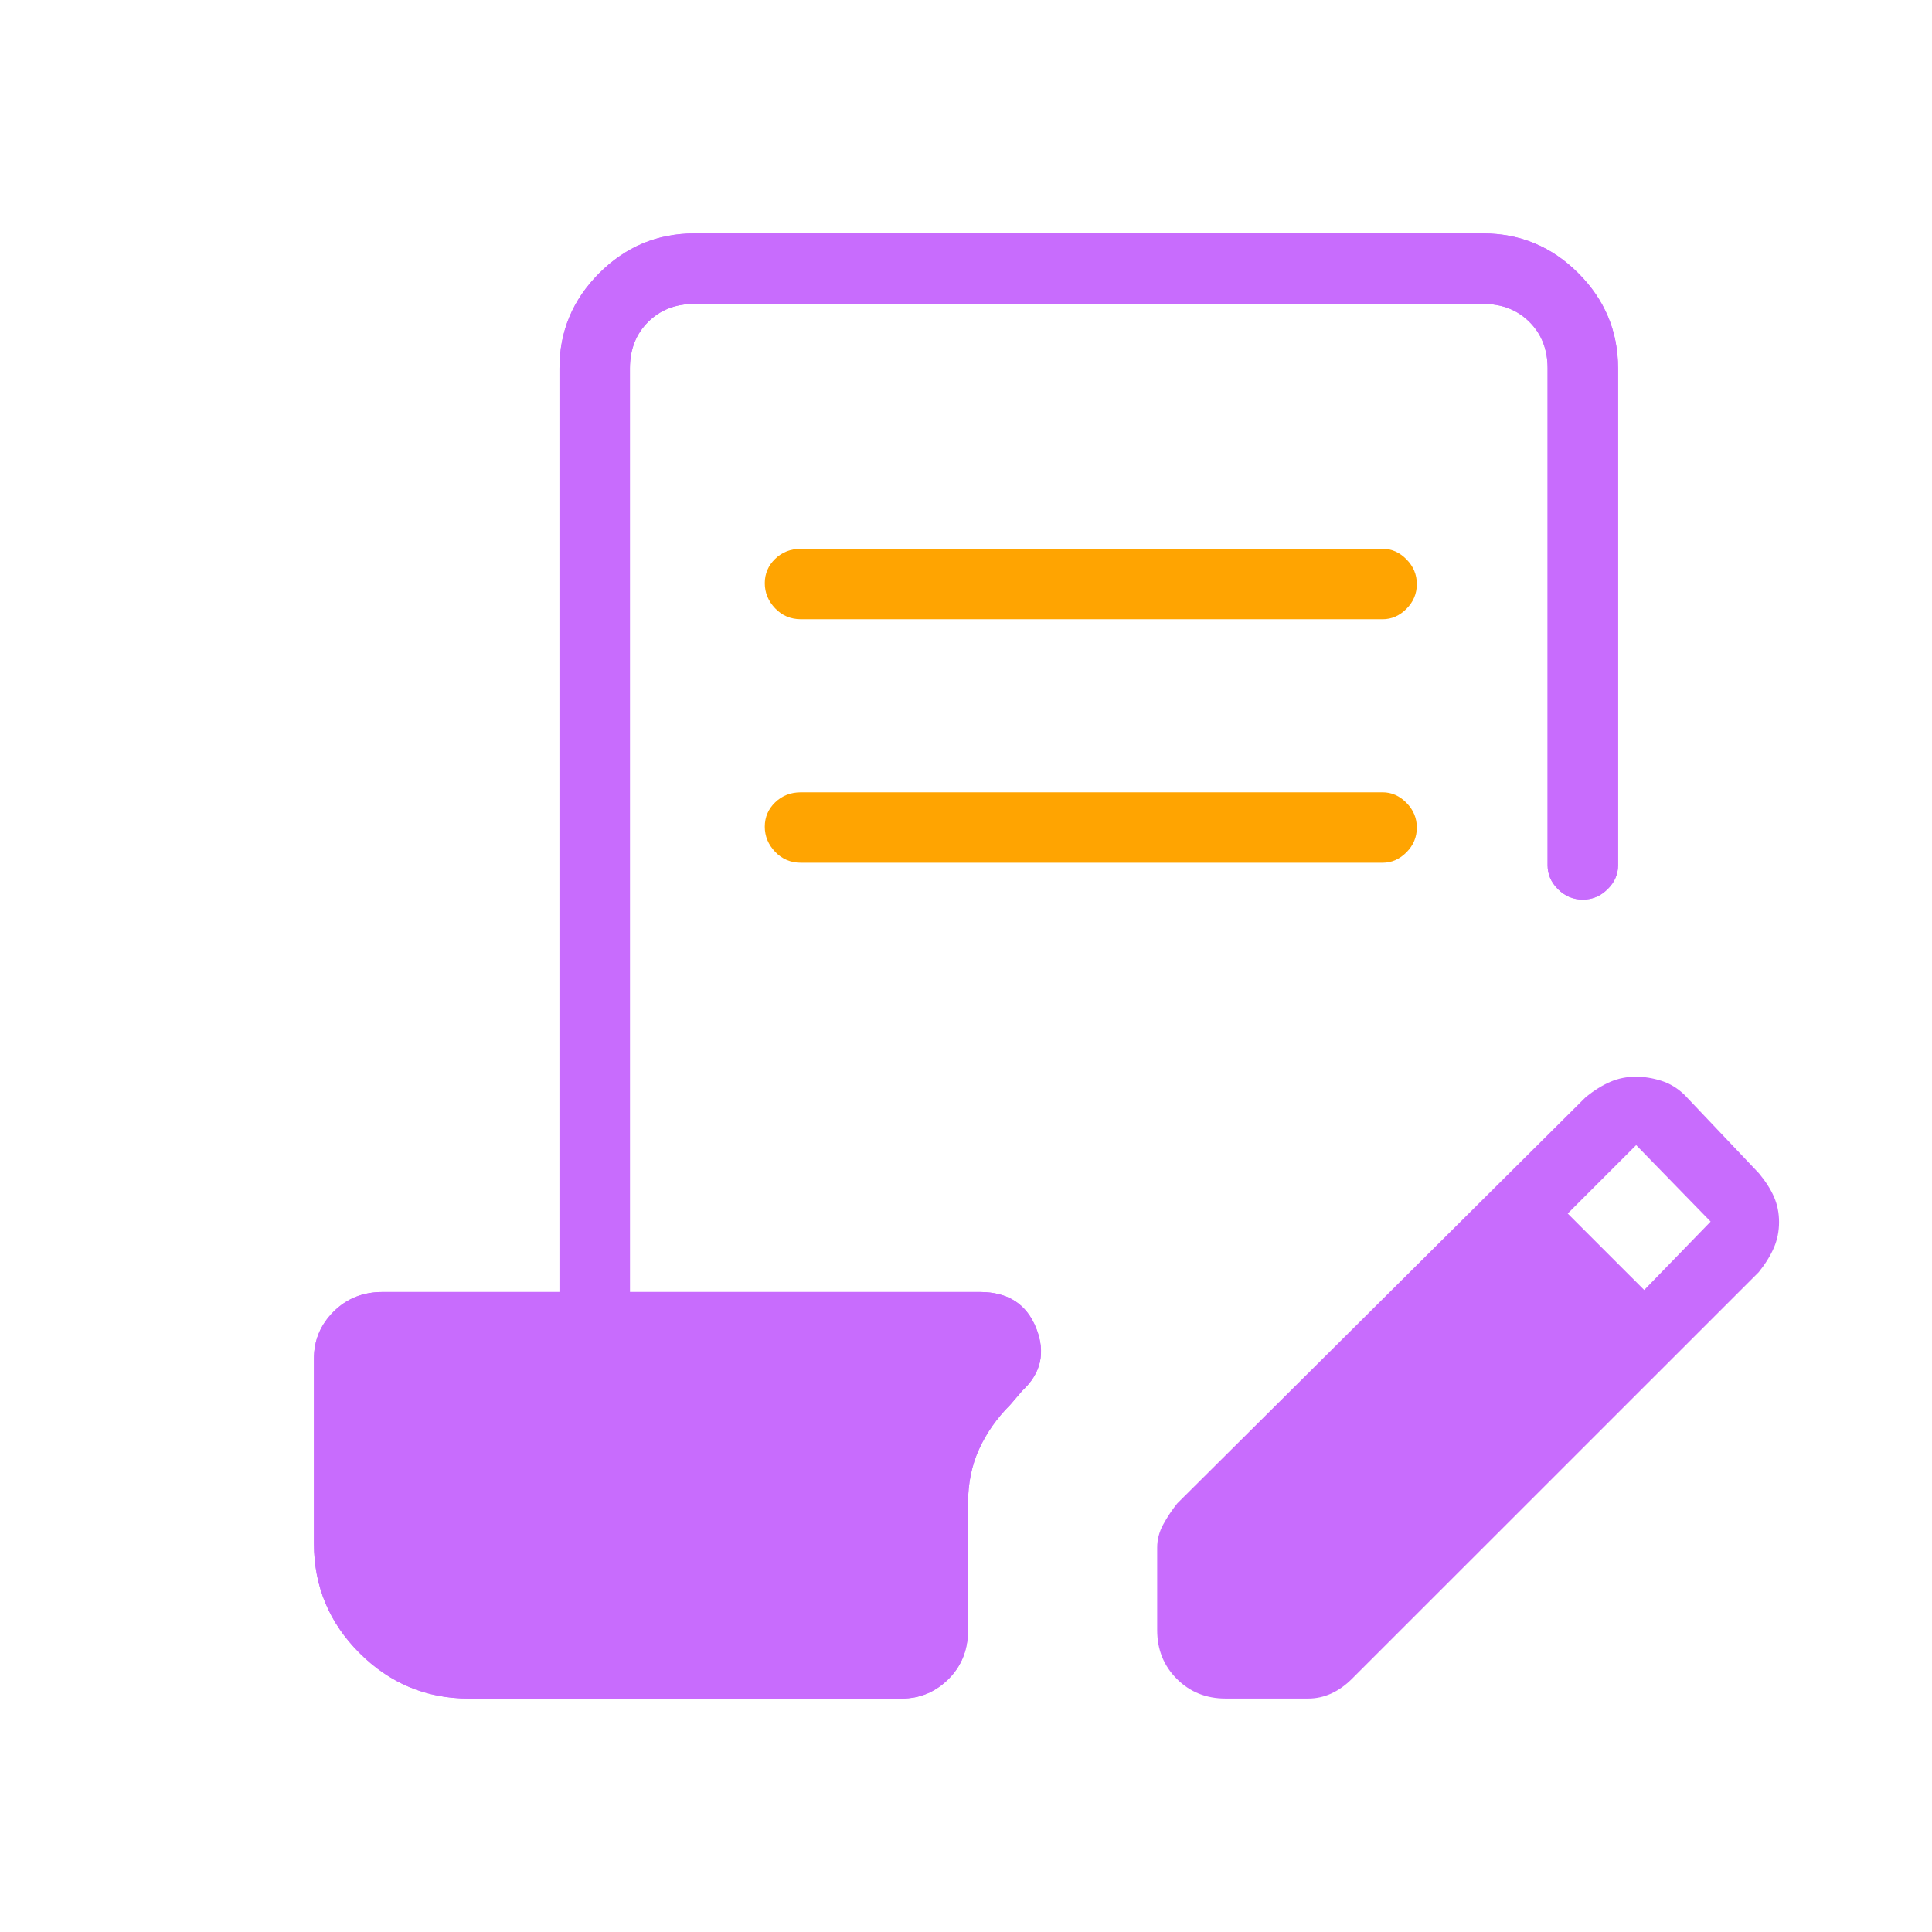
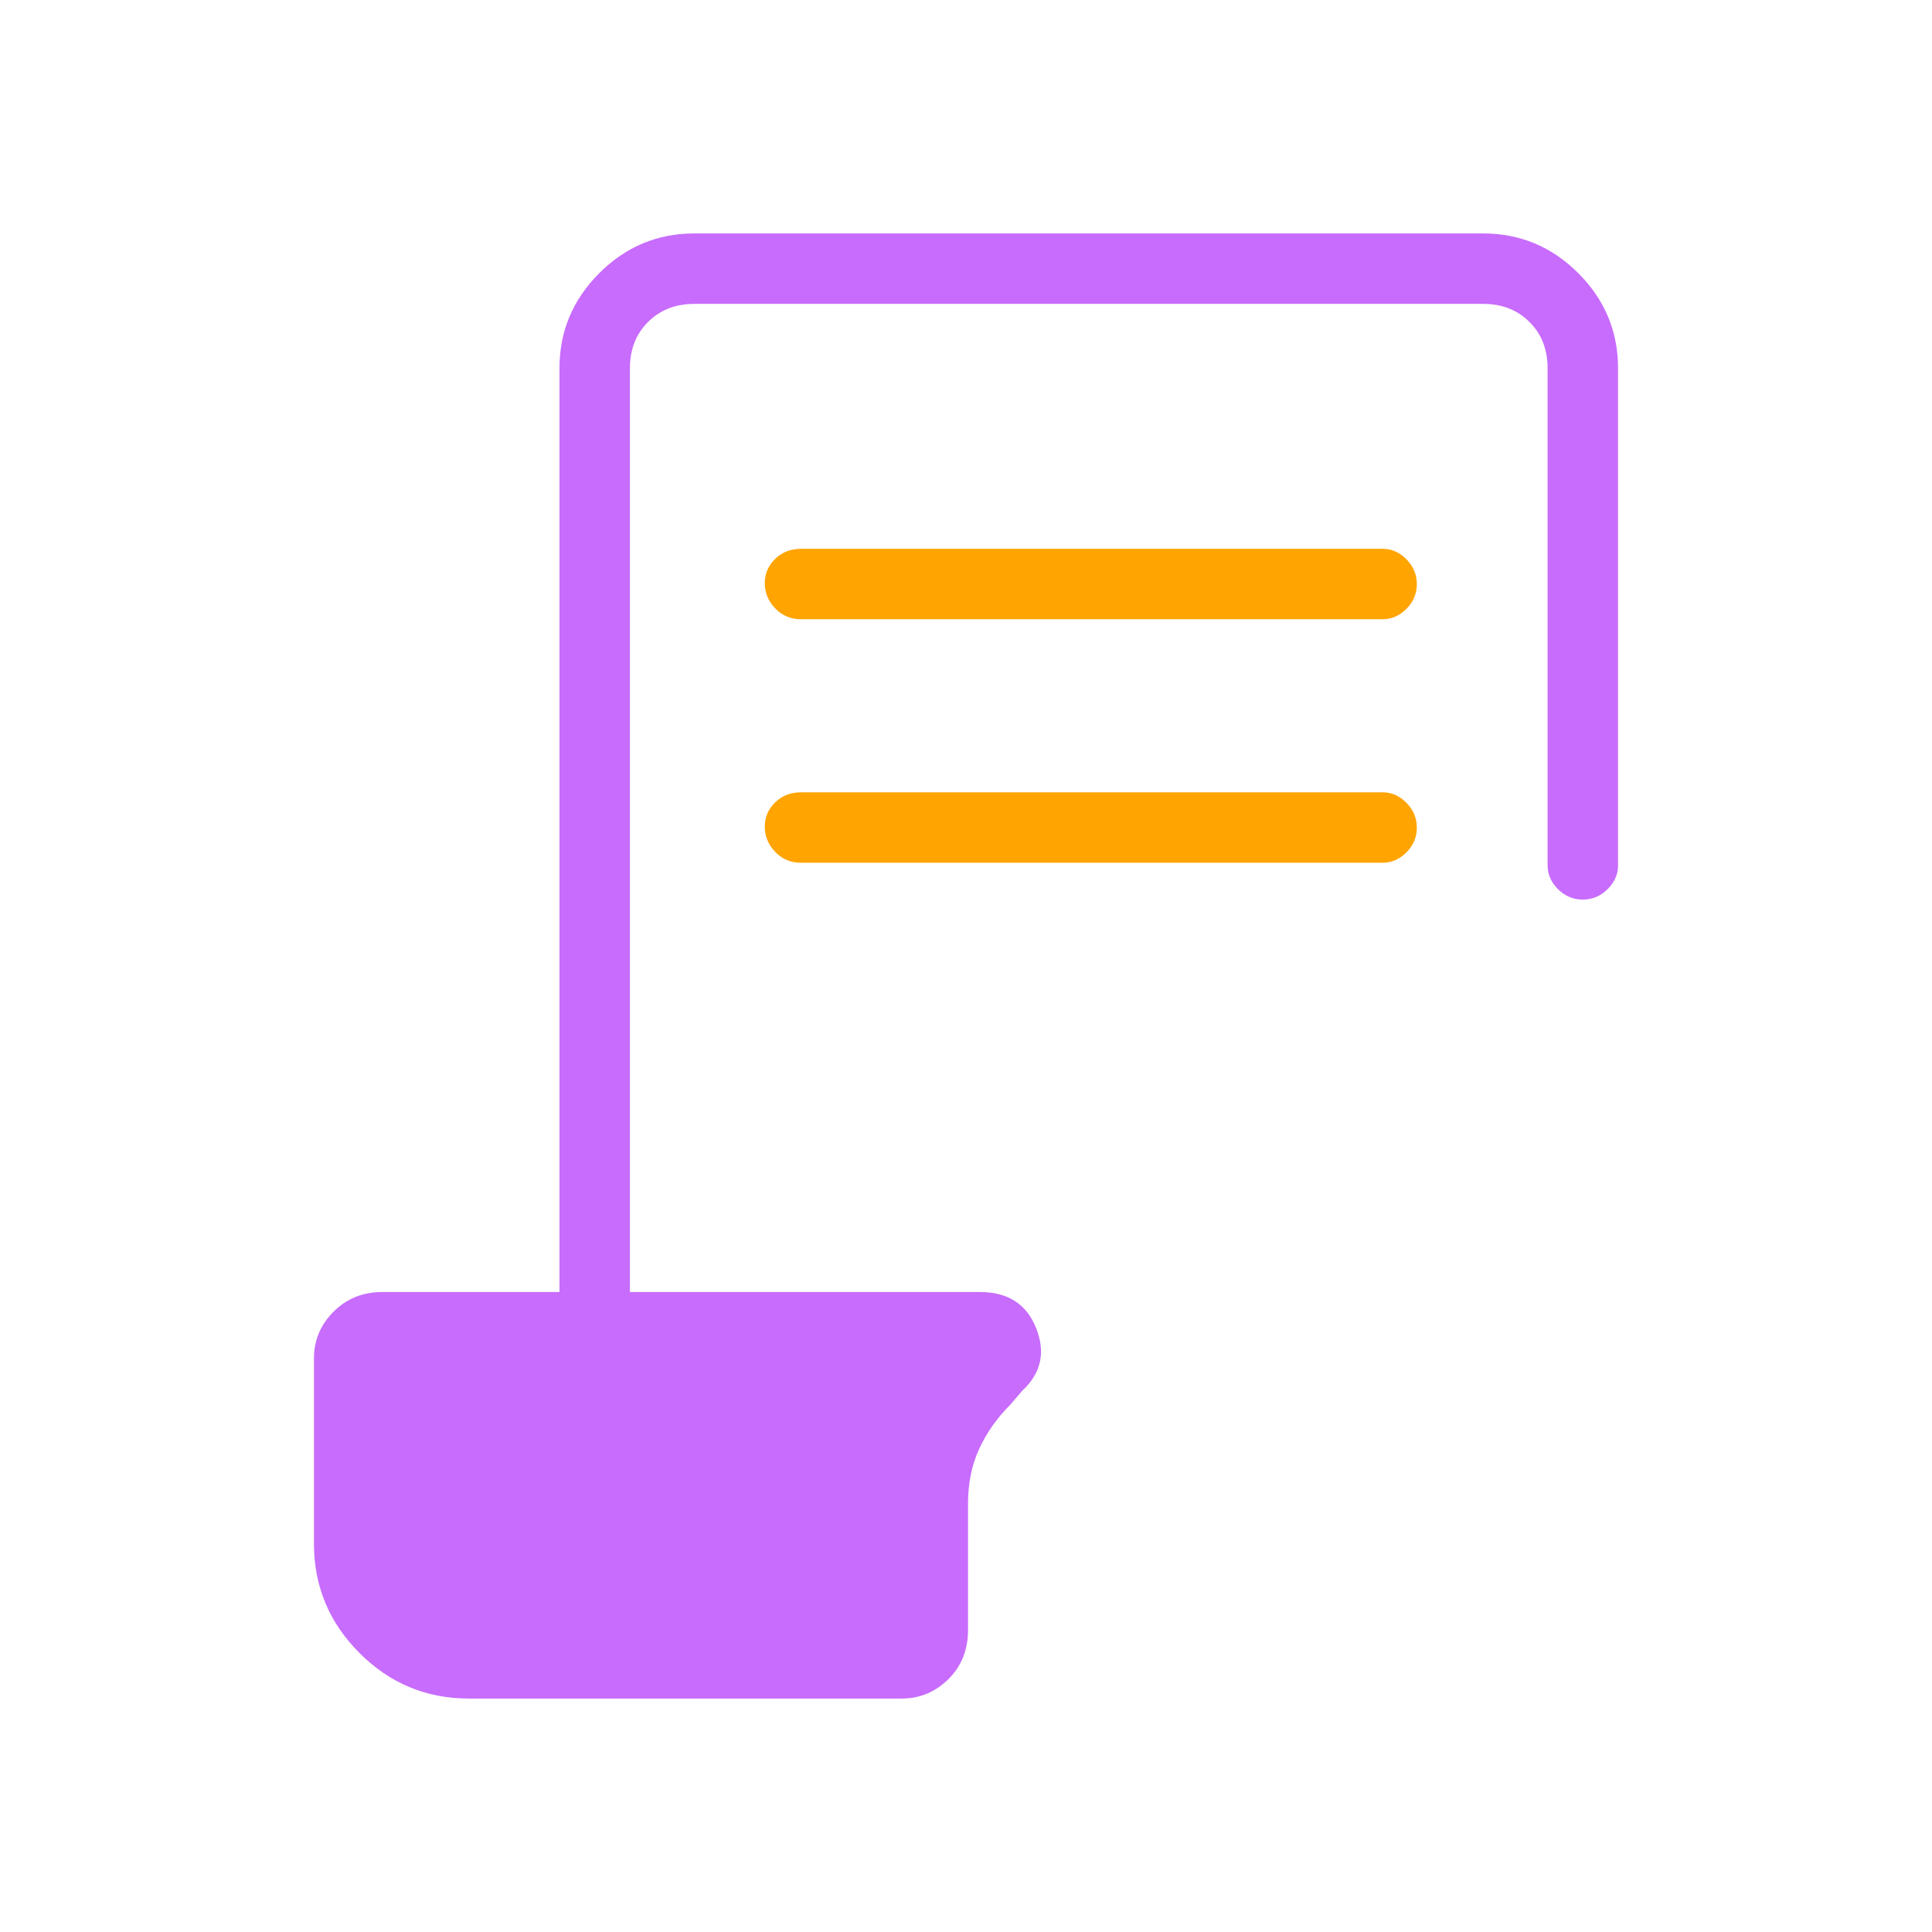
<svg xmlns="http://www.w3.org/2000/svg" xmlns:ns1="http://sodipodi.sourceforge.net/DTD/sodipodi-0.dtd" xmlns:ns2="http://www.inkscape.org/namespaces/inkscape" height="48px" viewBox="0 -960 960 960" width="48px" fill="#5f6368" version="1.1" id="svg1" ns1:docname="contract_edit_48dp_FILL1_wght100_GRAD200_opsz48.svg" ns2:version="1.3.2 (091e20e, 2023-11-25)">
  <defs id="defs1" />
  <ns1:namedview id="namedview1" pagecolor="#ffffff" bordercolor="#000000" borderopacity="0.25" ns2:showpageshadow="2" ns2:pageopacity="0.0" ns2:pagecheckerboard="0" ns2:deskcolor="#d1d1d1" ns2:zoom="14.812191" ns2:cx="31.190524" ns2:cy="20.388611" ns2:window-width="1512" ns2:window-height="667" ns2:window-x="0" ns2:window-y="38" ns2:window-maximized="0" ns2:current-layer="svg1" />
-   <path d="m 233,-116 c -21.167,0 -39.29,-7.543 -54.37,-22.63 C 163.543,-153.71 156,-171.833 156,-193 v -92 c 0,-9 3.253,-16.75 9.76,-23.25 6.507,-6.5 14.587,-9.75 24.24,-9.75 h 88 v -459 c 0,-18.333 6.583,-34.083 19.75,-47.25 C 310.917,-837.417 326.667,-844 345,-844 h 392 c 18.333,0 34.083,6.583 47.25,19.75 13.167,13.167 19.75,28.917 19.75,47.25 v 247 c 0,4.467 -1.743,8.417 -5.23,11.85 -3.487,3.433 -7.59,5.15 -12.31,5.15 -4.727,0 -8.82,-1.717 -12.28,-5.15 -3.453,-3.433 -5.18,-7.383 -5.18,-11.85 v -247 c 0,-9.333 -3,-17 -9,-23 -6,-6 -13.667,-9 -23,-9 H 345 c -9.333,0 -17,3 -23,9 -6,6 -9,13.667 -9,23 v 459 h 174 c 13.833,0 23.127,6 27.88,18 4.747,12 2.453,22.333 -6.88,31 l -6,7 c -6.667,6.667 -11.833,14.02 -15.5,22.06 -3.667,8.033 -5.5,17.013 -5.5,26.94 v 62.92 c 0,9.873 -3.25,18.02 -9.75,24.44 -6.5,6.427 -14.25,9.64 -23.25,9.64 z m 342,-34 v -41 c 0,-4 1,-7.833 3,-11.5 2,-3.667 4.333,-7.167 7,-10.5 l 203.02,-201.92 c 4.14,-3.327 8.187,-5.837 12.14,-7.53 3.947,-1.7 8.183,-2.55 12.71,-2.55 4.087,0 8.263,0.667 12.53,2 4.273,1.333 8.14,3.667 11.6,7 l 37,39 c 3.333,4 5.833,7.917 7.5,11.75 1.667,3.833 2.5,8 2.5,12.5 0,4.5 -0.843,8.723 -2.53,12.67 -1.687,3.947 -4.203,8.013 -7.55,12.2 L 671.88,-125.9 c -3.253,3.267 -6.713,5.733 -10.38,7.4 -3.667,1.667 -7.5,2.5 -11.5,2.5 h -41 c -9.647,0 -17.727,-3.253 -24.24,-9.76 -6.507,-6.507 -9.76,-14.587 -9.76,-24.24 z m 242,-169 33,-34 -37,-38 -34,34 z" id="path1" ns1:nodetypes="scsssscssssssssscssssssscsccccsscssssscccscccsssccssscsccccc" style="fill:#c86cfd;fill-opacity:1" />
  <g ns2:groupmode="layer" id="layer1" ns2:label="Layer 1">
    <path d="m 233,-116 c -21.167,0 -39.29,-7.543 -54.37,-22.63 C 163.543,-153.71 156,-171.833 156,-193 v -92 c 0,-9 3.253,-16.75 9.76,-23.25 6.507,-6.5 14.587,-9.75 24.24,-9.75 h 88 v -459 c 0,-18.333 6.583,-34.083 19.75,-47.25 C 310.917,-837.417 326.667,-844 345,-844 h 392 c 18.333,0 34.083,6.583 47.25,19.75 13.167,13.167 19.75,28.917 19.75,47.25 v 247 c 0,4.467 -1.743,8.417 -5.23,11.85 -3.487,3.433 -7.59,5.15 -12.31,5.15 -4.727,0 -8.82,-1.717 -12.28,-5.15 -3.453,-3.433 -5.18,-7.383 -5.18,-11.85 v -247 c 0,-9.333 -3,-17 -9,-23 -6,-6 -13.667,-9 -23,-9 H 345 c -9.333,0 -17,3 -23,9 -6,6 -9,13.667 -9,23 v 459 h 174 c 13.833,0 23.127,6 27.88,18 4.747,12 2.453,22.333 -6.88,31 l -6,7 c -6.667,6.667 -11.833,14.02 -15.5,22.06 -3.667,8.033 -5.5,17.013 -5.5,26.94 v 62.92 c 0,9.873 -3.25,18.02 -9.75,24.44 -6.5,6.427 -14.25,9.64 -23.25,9.64 z" id="path1-0" ns1:nodetypes="scsssscssssssssscssssssscsccccsscss" style="fill:#c86cfd;fill-opacity:1" />
    <path d="m 398.017,-566.305 h 289 c 4.467,0 8.417,1.743 11.85,5.23 3.433,3.487 5.15,7.59 5.15,12.31 0,4.727 -1.717,8.82 -5.15,12.28 -3.433,3.453 -7.383,5.18 -11.85,5.18 h -289 c -5.12,0 -9.4,-1.803 -12.84,-5.41 -3.44,-3.607 -5.16,-7.773 -5.16,-12.5 0,-4.727 1.72,-8.757 5.16,-12.09 3.44,-3.333 7.72,-5 12.84,-5 z m 0,-121 h 289 c 4.467,0 8.417,1.743 11.85,5.23 3.433,3.487 5.15,7.59 5.15,12.31 0,4.727 -1.717,8.82 -5.15,12.28 -3.433,3.453 -7.383,5.18 -11.85,5.18 h -289 c -5.12,0 -9.4,-1.803 -12.84,-5.41 -3.44,-3.607 -5.16,-7.773 -5.16,-12.5 0,-4.727 1.72,-8.757 5.16,-12.09 3.44,-3.333 7.72,-5 12.84,-5 z" id="path1-05" style="fill:#ffa401;fill-opacity:1" />
  </g>
</svg>